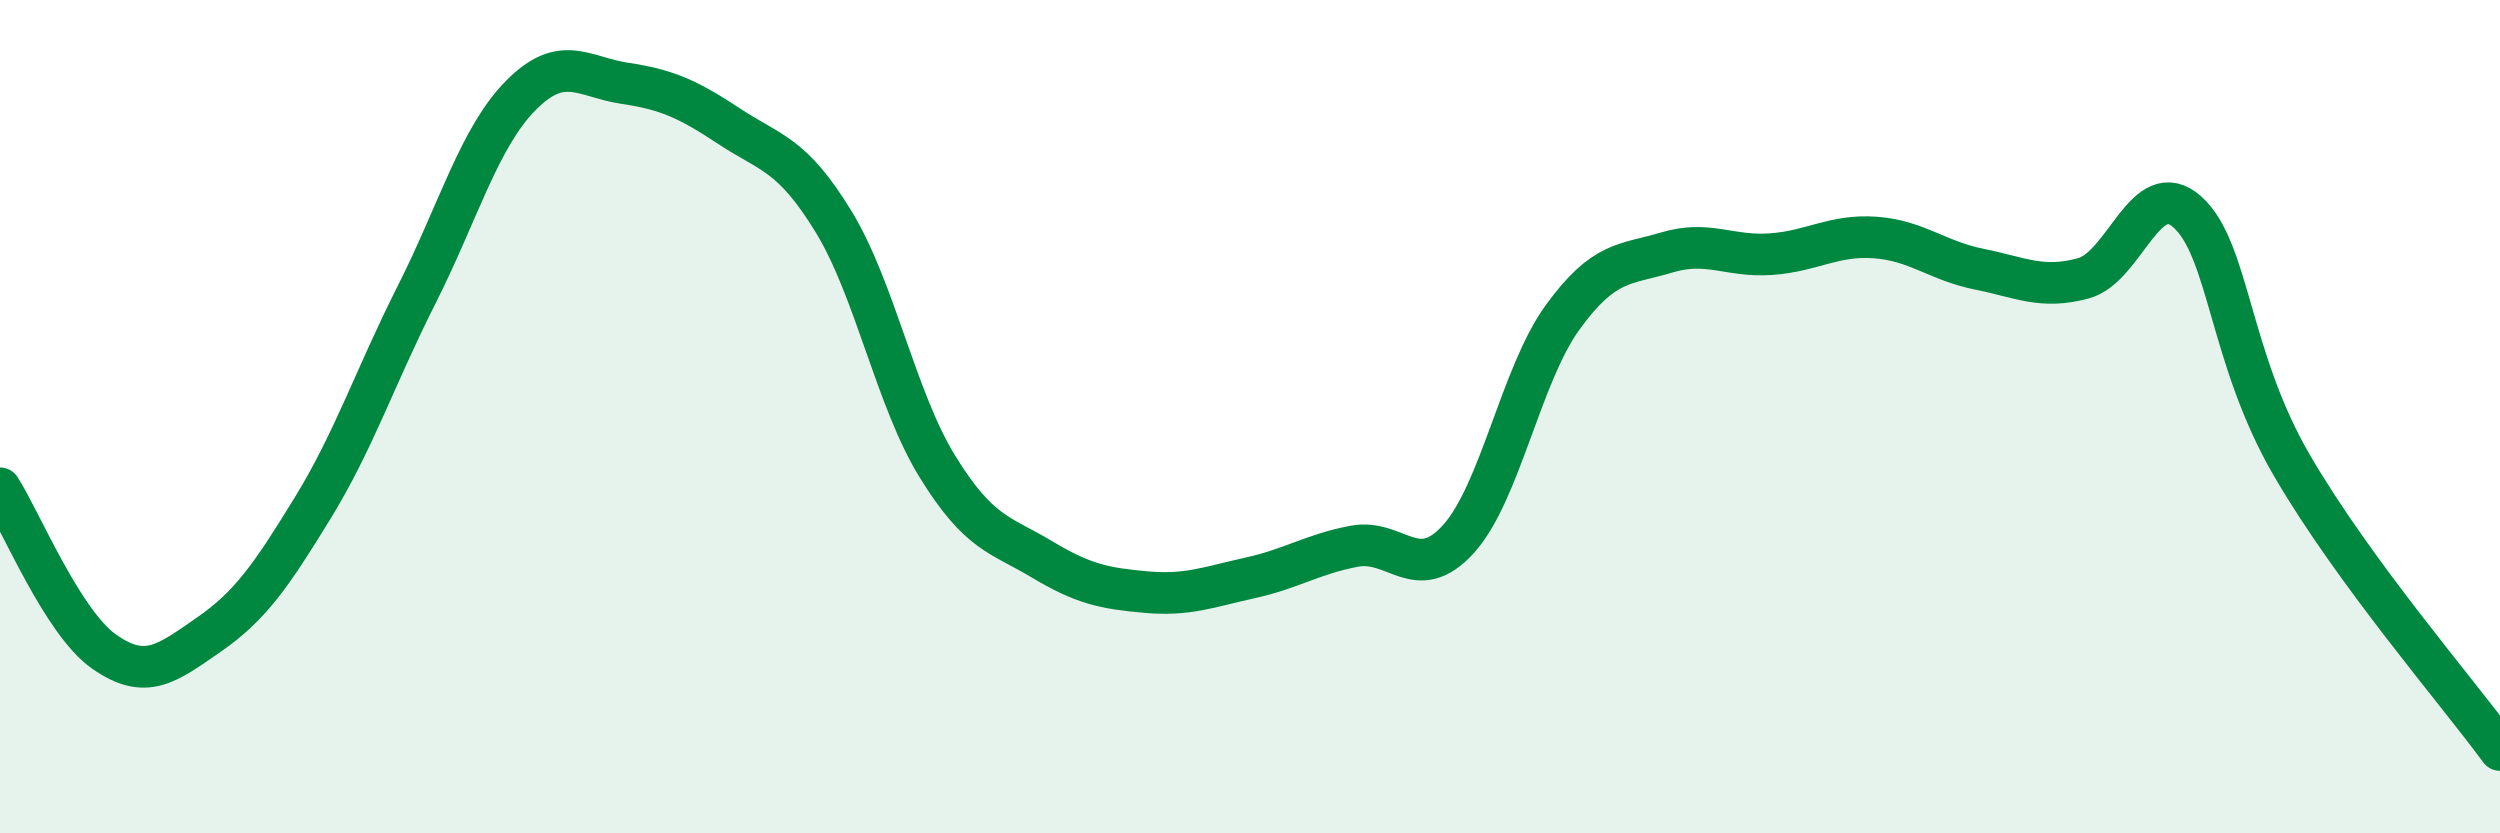
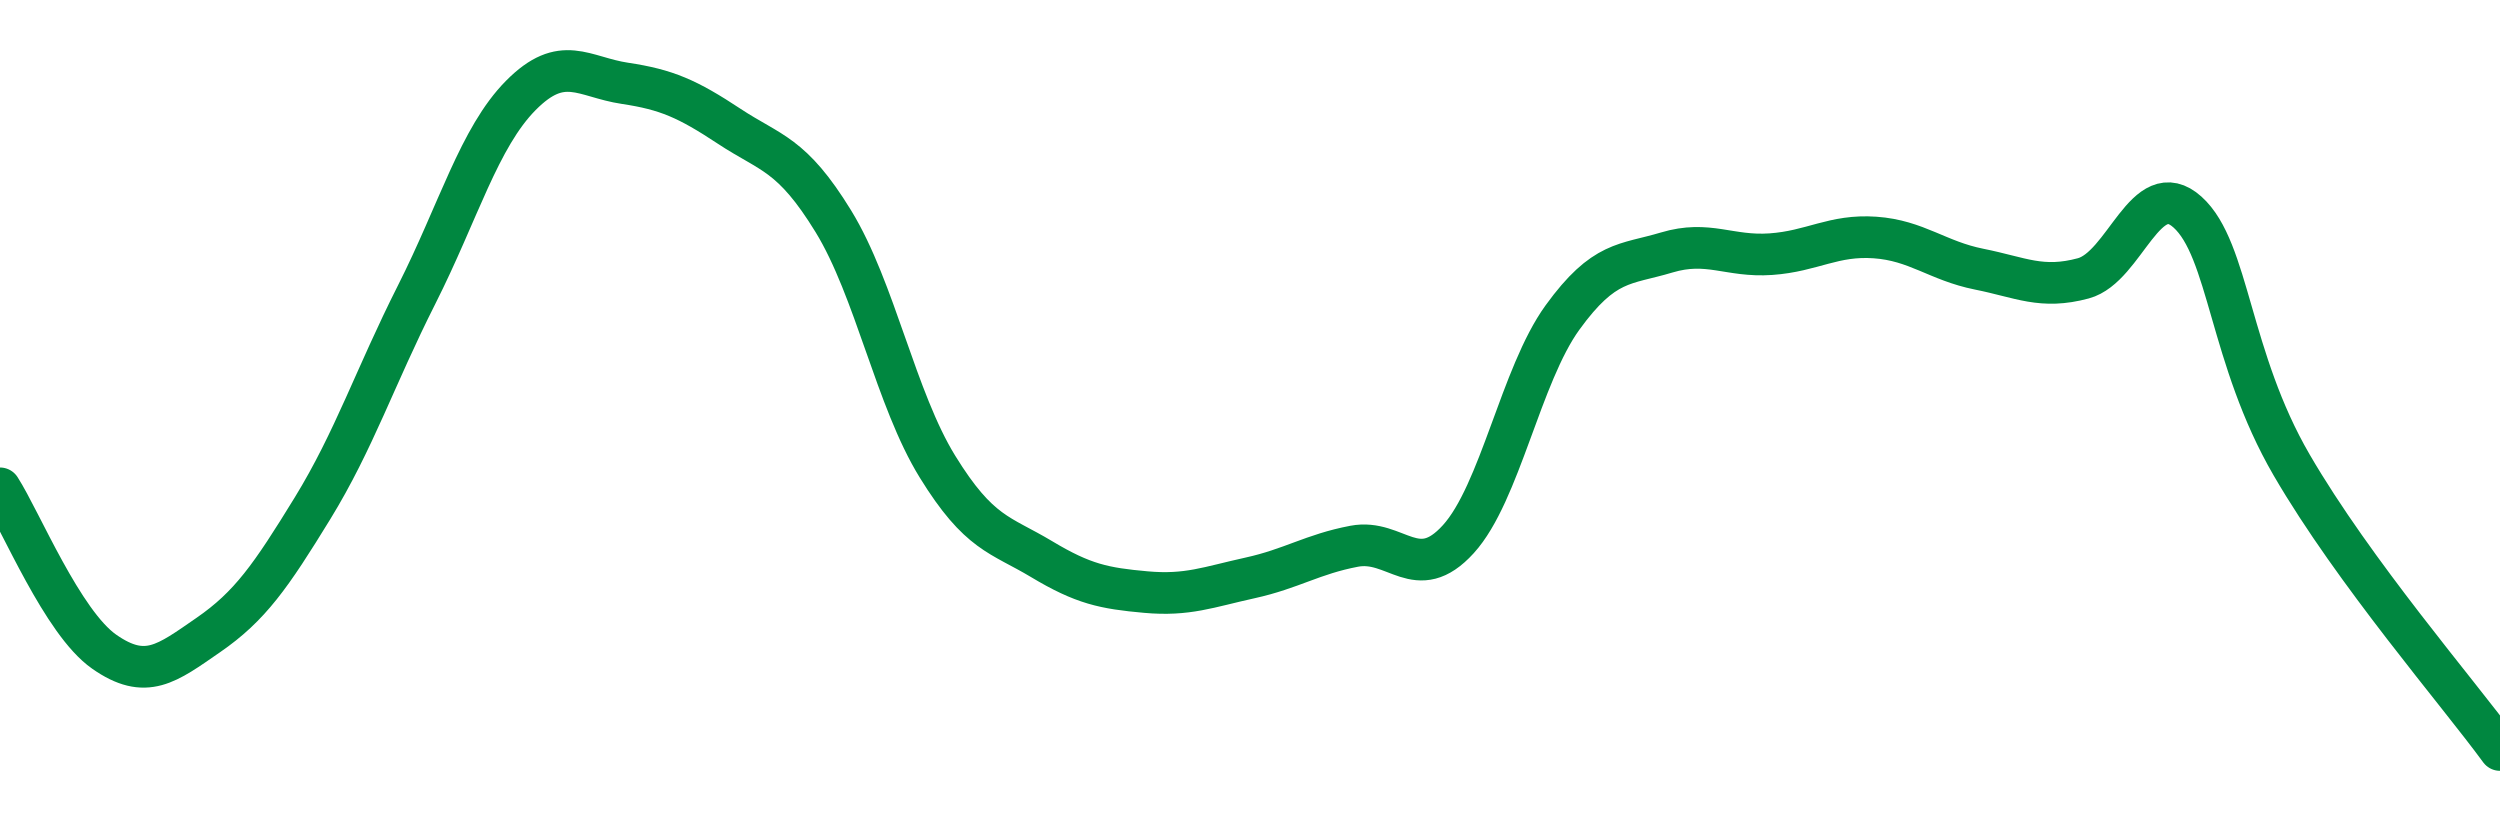
<svg xmlns="http://www.w3.org/2000/svg" width="60" height="20" viewBox="0 0 60 20">
-   <path d="M 0,11.72 C 0.5,12.5 1.5,14.94 2.5,15.64 C 3.5,16.34 4,15.93 5,15.24 C 6,14.55 6.5,13.83 7.5,12.2 C 8.5,10.57 9,9.05 10,7.07 C 11,5.09 11.5,3.3 12.5,2.29 C 13.5,1.28 14,1.85 15,2 C 16,2.15 16.5,2.37 17.5,3.03 C 18.5,3.69 19,3.68 20,5.31 C 21,6.94 21.5,9.58 22.5,11.2 C 23.5,12.82 24,12.82 25,13.42 C 26,14.02 26.5,14.12 27.5,14.21 C 28.5,14.3 29,14.09 30,13.87 C 31,13.65 31.5,13.3 32.5,13.11 C 33.5,12.92 34,14.04 35,12.94 C 36,11.84 36.5,9 37.5,7.62 C 38.5,6.24 39,6.36 40,6.06 C 41,5.76 41.5,6.17 42.5,6.1 C 43.5,6.03 44,5.63 45,5.7 C 46,5.77 46.5,6.26 47.5,6.46 C 48.5,6.66 49,6.95 50,6.68 C 51,6.41 51.5,4.19 52.5,5.09 C 53.5,5.99 53.5,8.58 55,11.16 C 56.5,13.74 59,16.63 60,18L60 20L0 20Z" fill="#008740" opacity="0.1" stroke-linecap="round" stroke-linejoin="round" />
  <path d="M 0,11.72 C 0.5,12.5 1.5,14.94 2.5,15.64 C 3.5,16.34 4,15.93 5,15.24 C 6,14.55 6.5,13.83 7.5,12.2 C 8.5,10.57 9,9.05 10,7.07 C 11,5.09 11.5,3.3 12.5,2.29 C 13.5,1.28 14,1.85 15,2 C 16,2.15 16.5,2.37 17.5,3.03 C 18.5,3.69 19,3.68 20,5.31 C 21,6.94 21.5,9.58 22.5,11.2 C 23.5,12.82 24,12.82 25,13.42 C 26,14.02 26.5,14.12 27.5,14.21 C 28.5,14.3 29,14.09 30,13.87 C 31,13.65 31.5,13.3 32.5,13.11 C 33.5,12.92 34,14.04 35,12.94 C 36,11.84 36.5,9 37.5,7.62 C 38.5,6.24 39,6.36 40,6.06 C 41,5.76 41.5,6.17 42.5,6.1 C 43.5,6.03 44,5.63 45,5.7 C 46,5.77 46.5,6.26 47.5,6.46 C 48.5,6.66 49,6.95 50,6.68 C 51,6.41 51.5,4.19 52.5,5.09 C 53.5,5.99 53.5,8.58 55,11.16 C 56.5,13.74 59,16.63 60,18" stroke="#008740" stroke-width="1" fill="none" stroke-linecap="round" stroke-linejoin="round" />
</svg>